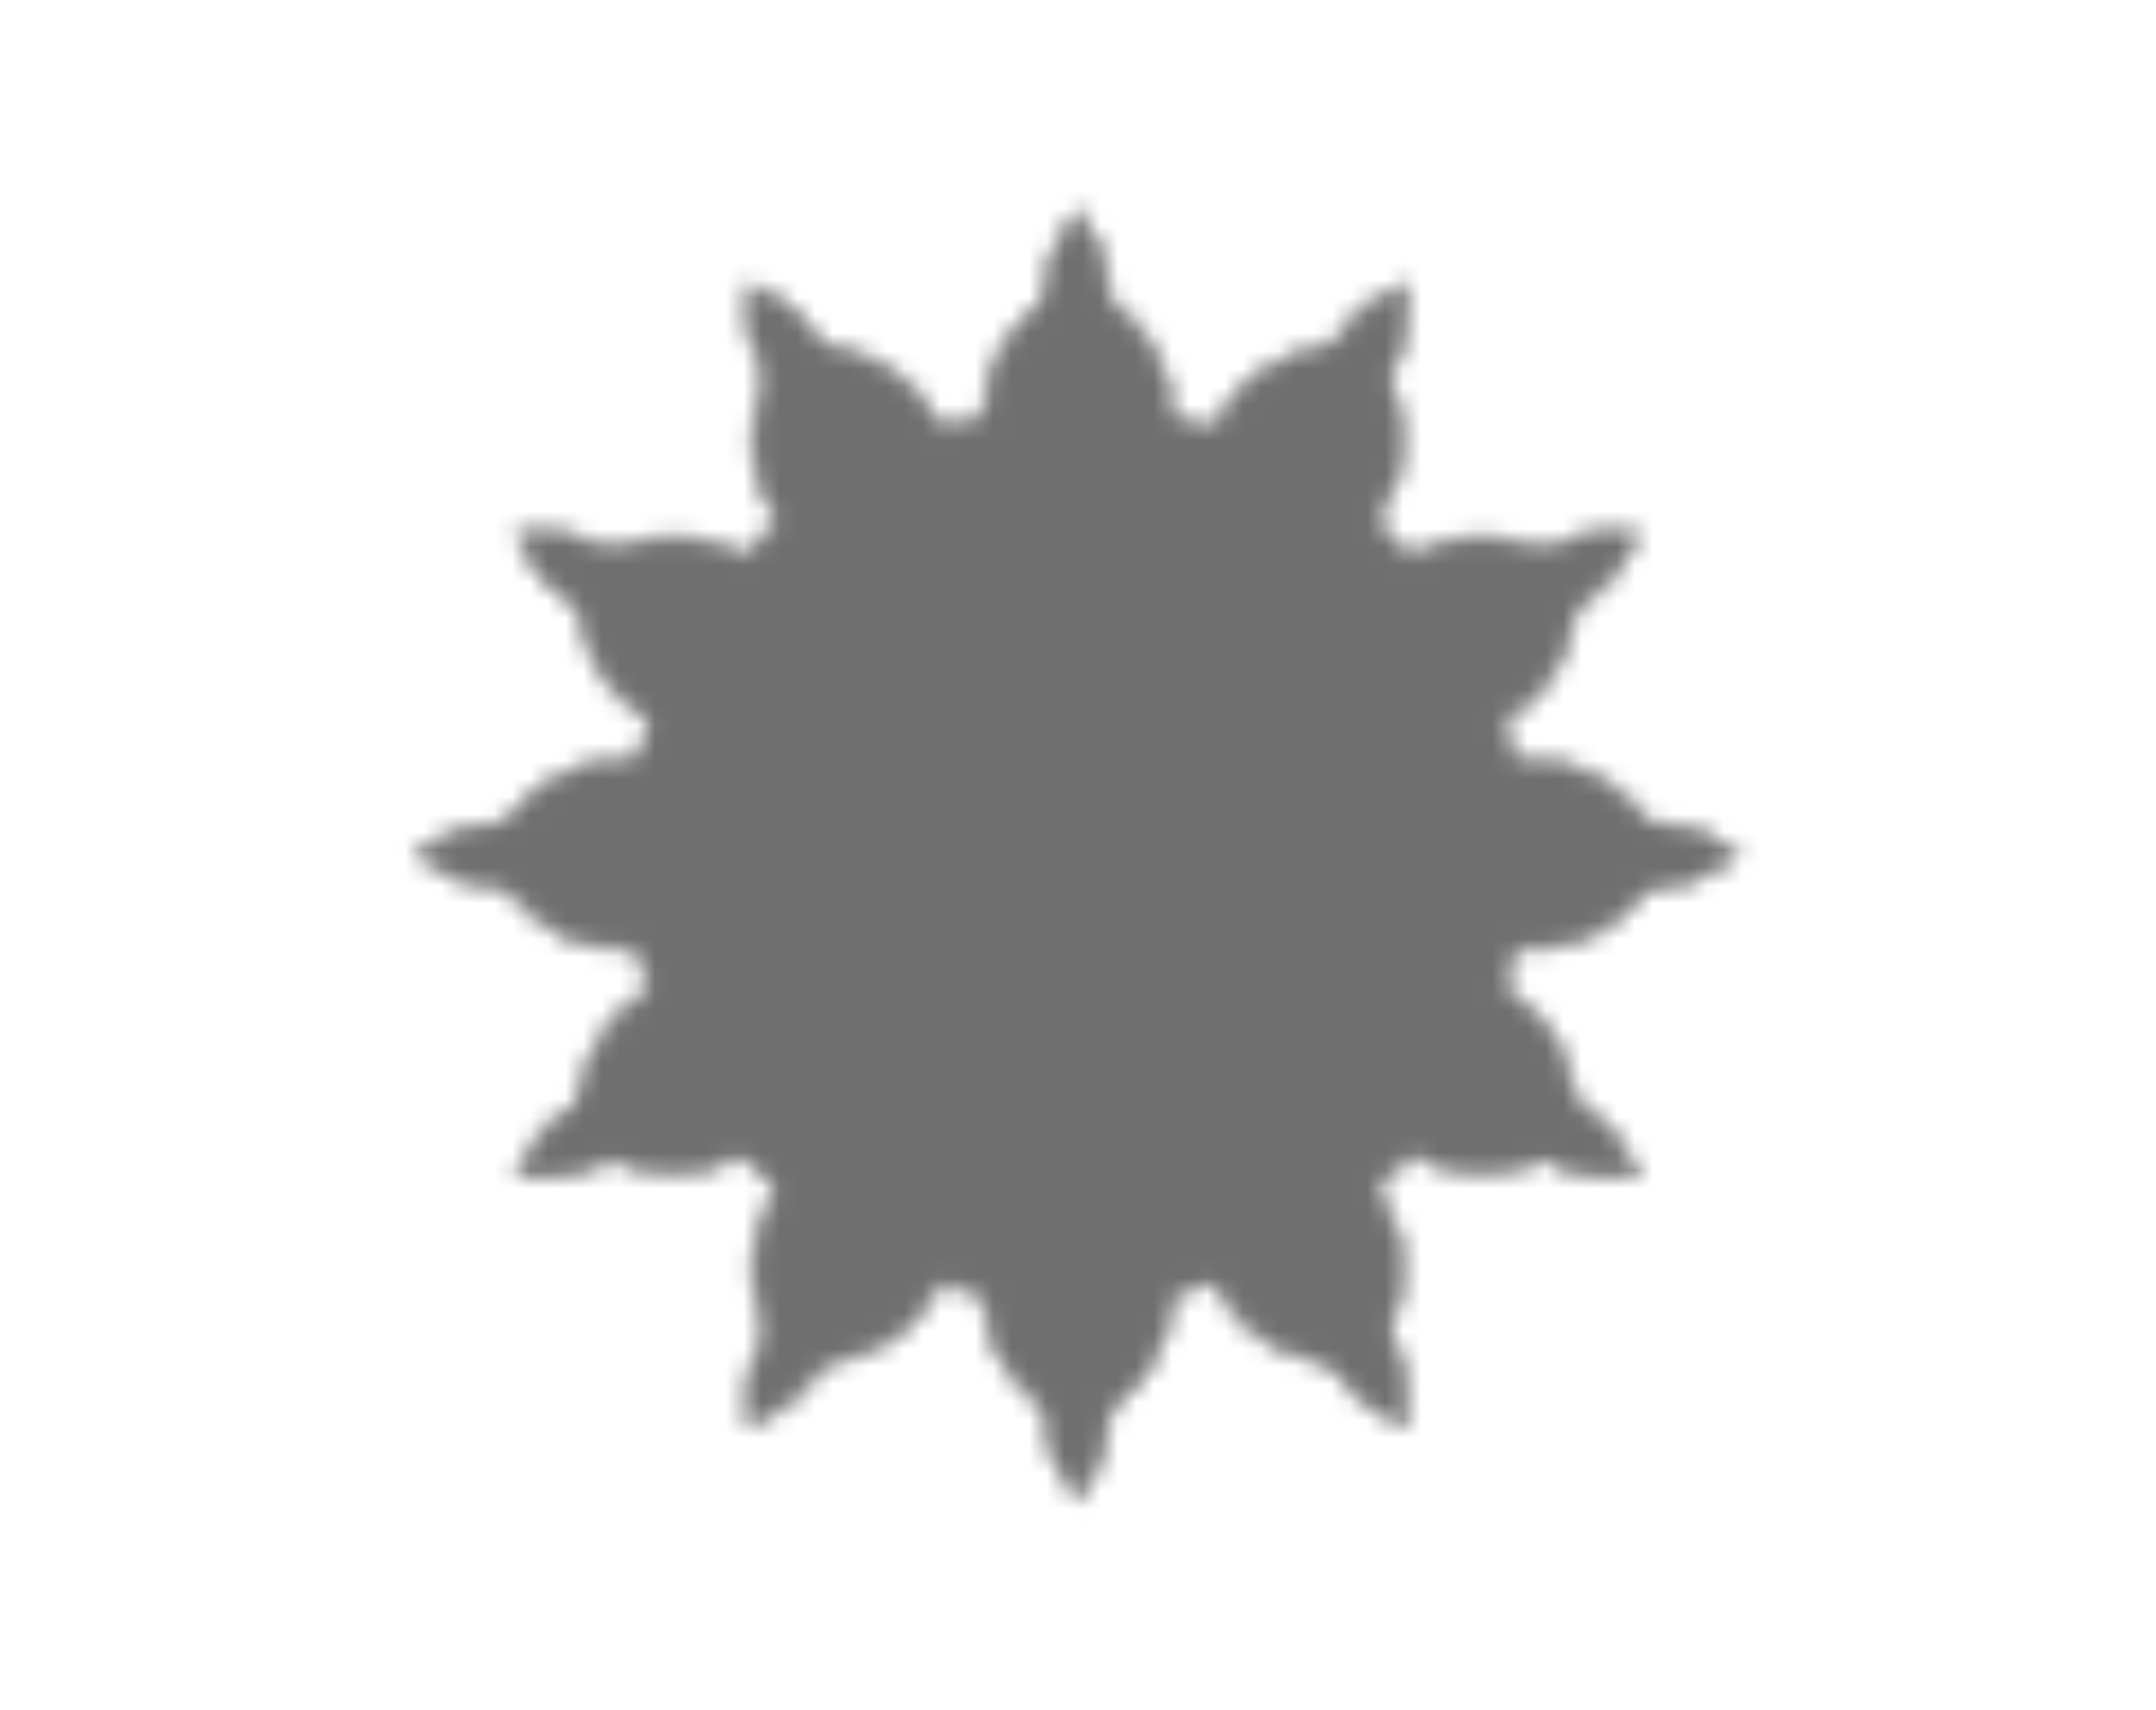
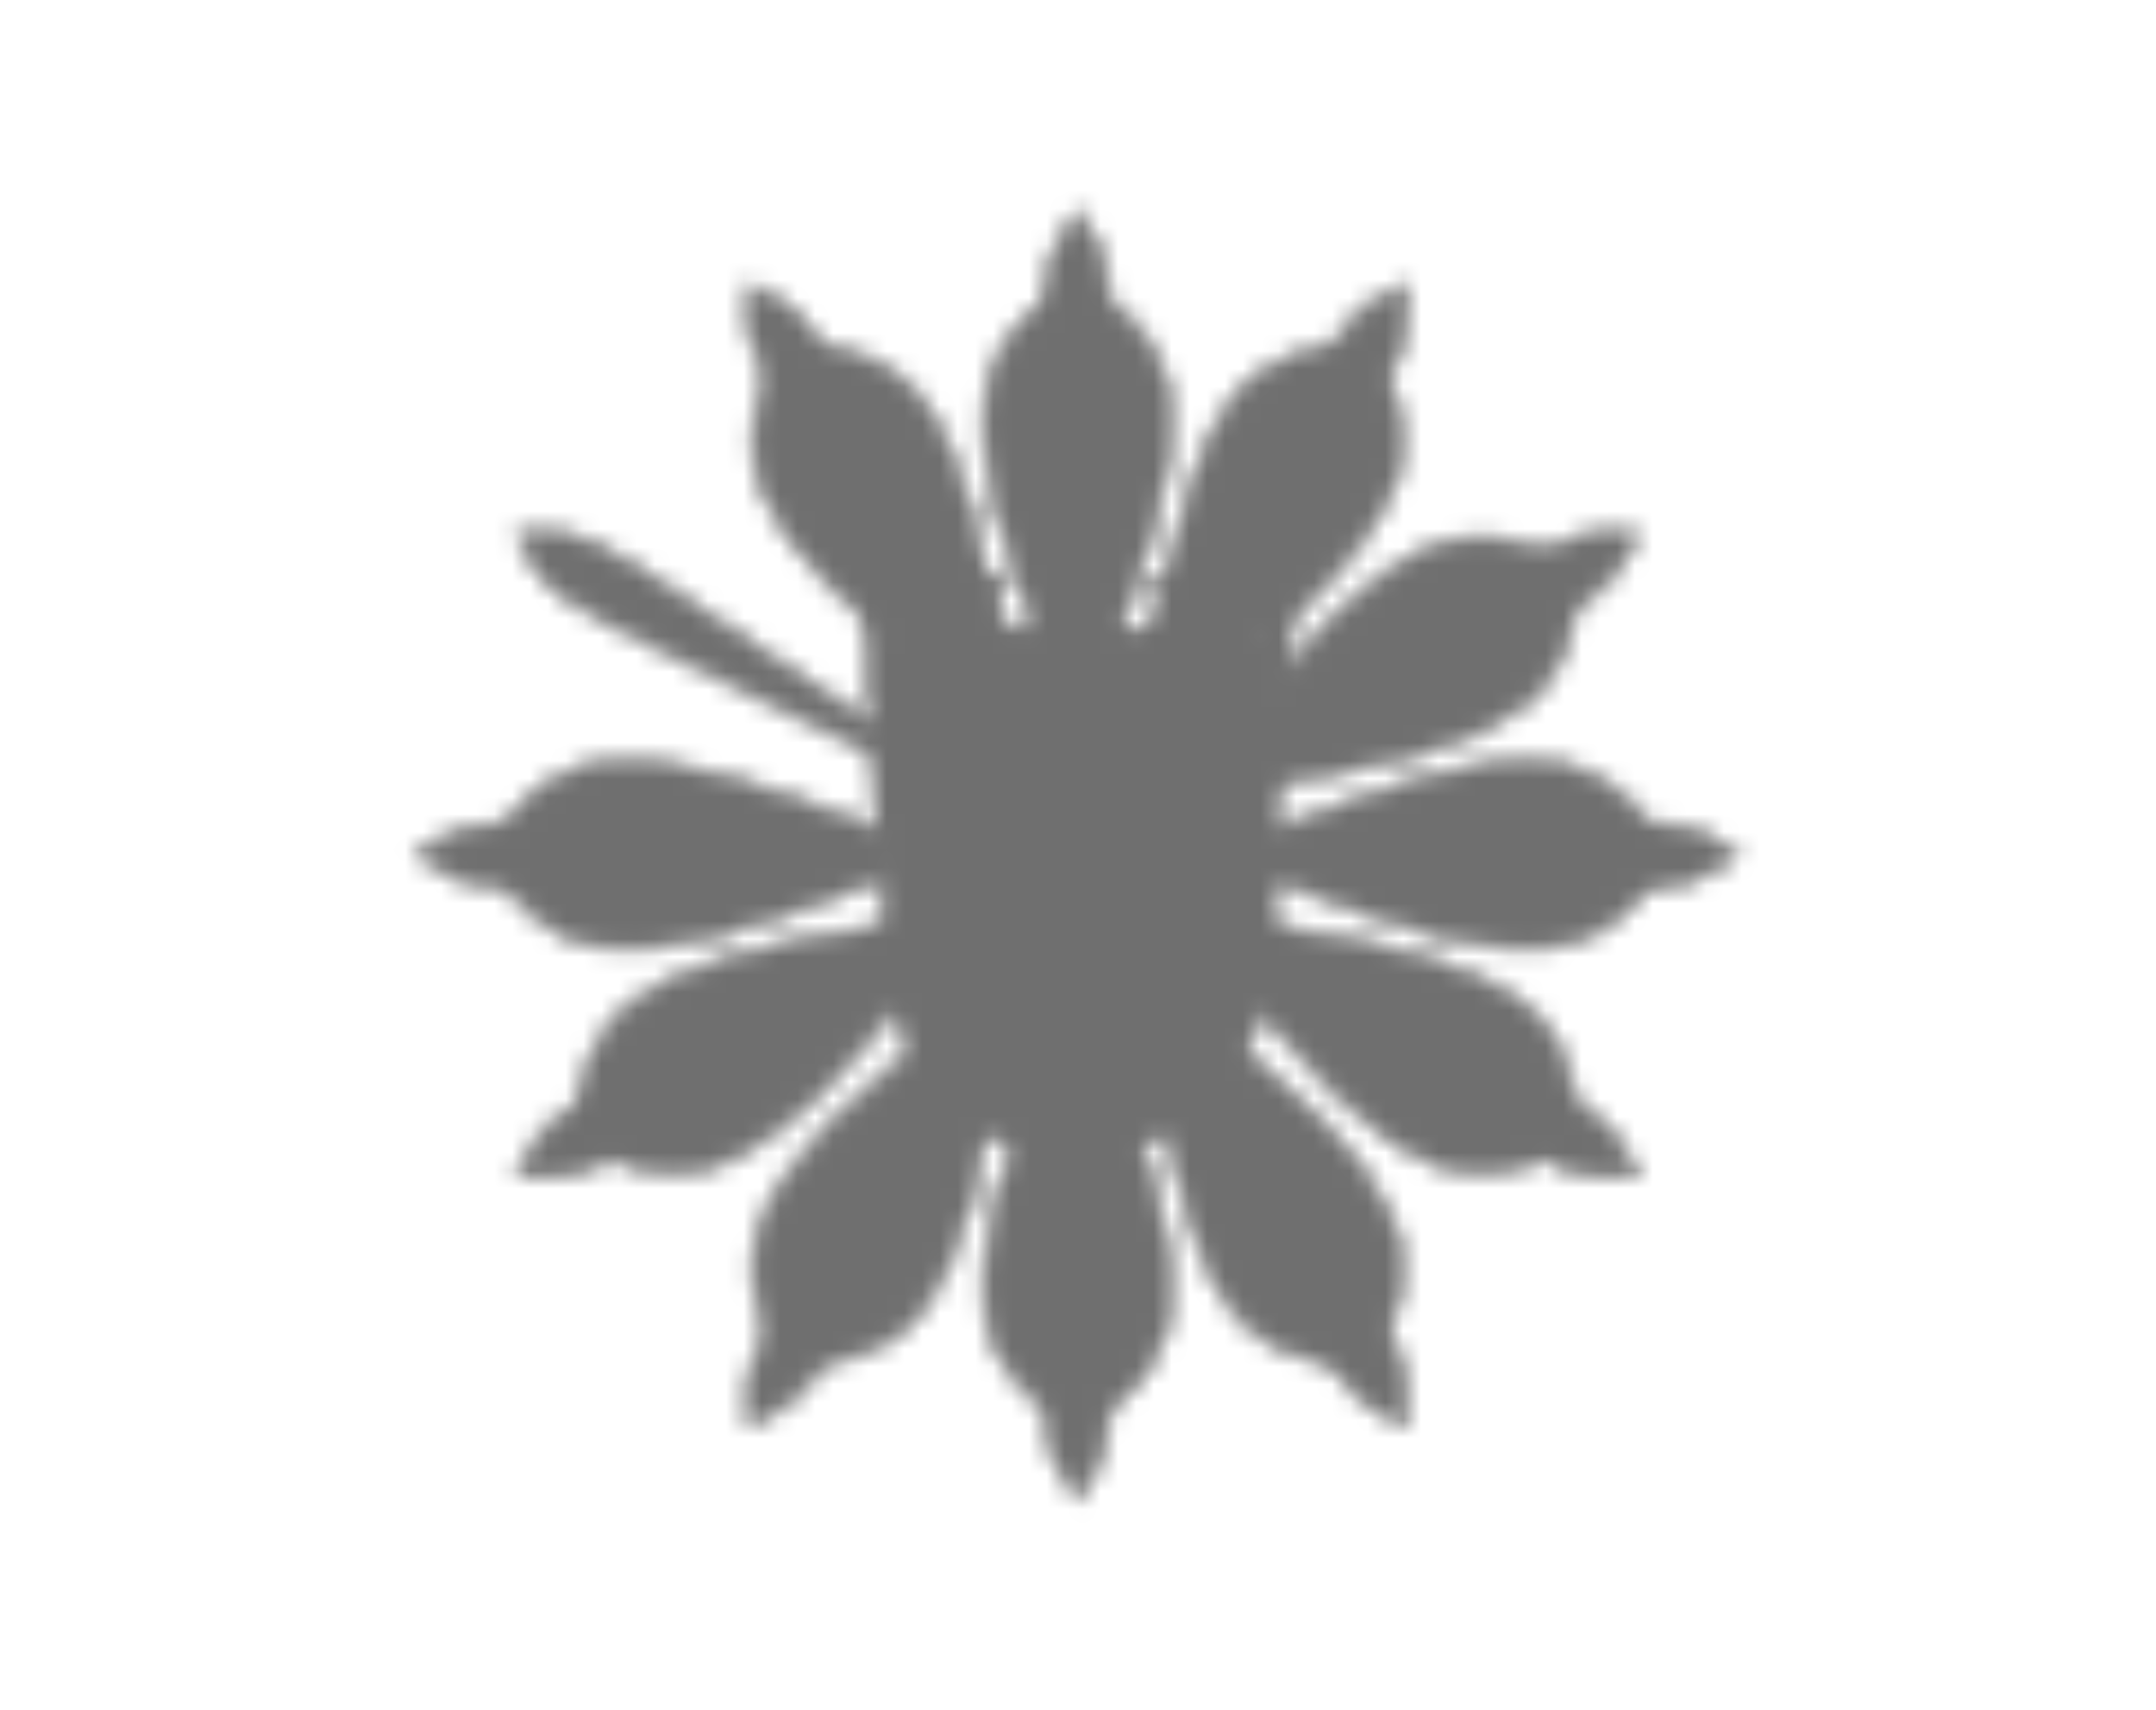
<svg xmlns="http://www.w3.org/2000/svg" id="Layer_1" data-name="Layer 1" viewBox="0 0 121 96">
  <defs>
    <mask id="mask" x="16.25" y="7.194" width="86.776" height="83.755" maskUnits="userSpaceOnUse">
      <g id="layer1">
        <g id="g5605">
-           <path id="path3876" d="M35.371,48.04c0-13.848,11.217-25.072,25.052-25.072s25.052,11.224,25.052,25.072-11.215,25.073-25.052,25.073-25.052-11.226-25.052-25.073Z" fill="#292526" stroke="#292526" stroke-miterlimit="47.779" stroke-width=".386" />
          <path id="path3878" d="M61.721,57.776c3.09,8.118,4.247,11.79,3.863,15.849-.294,3.079-3.187,5.992-5.119,5.992-1.835,0-4.824-2.914-5.118-5.992-.386-4.059.773-7.731,3.863-15.849h2.512Z" fill="#999" stroke="#292526" stroke-miterlimit="47.779" stroke-width=".386" />
          <g id="g3880">
            <g id="g3882">
              <path id="path3888" d="M60.851,57.197c.821,14.786,1.546,19.135,1.305,22.76-.134,2.009-1.111,3.141-1.691,4.059-.578-.918-1.555-2.05-1.689-4.059-.241-3.625.482-7.974,1.303-22.76h.773" fill="#fff" stroke-width="0" />
              <path id="path3890" d="M60.851,57.197c.821,14.786,1.546,19.135,1.305,22.76-.134,2.009-1.111,3.141-1.691,4.059-.578-.918-1.555-2.05-1.689-4.059-.241-3.625.482-7.974,1.303-22.76h.773Z" fill="none" stroke="#292526" stroke-miterlimit="59.724" stroke-width=".386" />
            </g>
          </g>
          <path id="path3892" d="M54.14,56.563c-6.731,5.484-9.571,8.084-11.263,11.793-1.284,2.812-.233,6.784,1.439,7.75,1.589.918,5.634-.11,7.425-2.628,2.362-3.323,3.193-7.082,4.574-15.659l-2.175-1.257Z" fill="#999" stroke="#292526" stroke-miterlimit="47.779" stroke-width=".386" />
          <path id="path3894" d="M55.181,56.495c-8.098,12.395-10.897,15.8-12.5,19.058-.887,1.808-.607,3.277-.564,4.362.961-.505,2.371-.997,3.492-2.669,2.02-3.019,3.566-7.147,10.241-20.364l-.669-.386Z" fill="#fff" stroke="#292526" stroke-miterlimit="47.779" stroke-width=".386" />
          <path id="path3896" d="M52.438,53.908c-5.479,6.737-8.078,9.578-11.782,11.274-2.81,1.284-6.779.233-7.744-1.441-.918-1.59.108-5.64,2.626-7.431,3.319-2.365,7.076-3.196,15.645-4.578l1.255,2.176Z" fill="#999" stroke="#292526" stroke-miterlimit="47.779" stroke-width=".386" />
          <path id="path3898" d="M52.506,52.864c-12.385,8.105-15.786,10.908-19.042,12.51-1.807.889-3.274.607-4.357.564.505-.96.995-2.373,2.668-3.493,3.014-2.022,7.139-3.569,20.345-10.251l.386.669Z" fill="#fff" stroke="#292526" stroke-miterlimit="47.779" stroke-width=".386" />
          <path id="path3900" d="M49.699,46.73c-8.112-3.091-11.781-4.252-15.837-3.866-3.076.294-5.988,3.19-5.988,5.122,0,1.836,2.912,4.83,5.988,5.122,4.056.386,7.725-.773,15.837-3.866v-2.513Z" fill="#999" stroke="#292526" stroke-miterlimit="47.779" stroke-width=".386" />
          <g id="g3902">
            <g id="g3904">
              <path id="path3910" d="M50.279,47.6c-14.775-.821-19.12-1.546-22.741-1.305-2.009.135-3.139,1.111-4.056,1.691.917.58,2.046,1.558,4.056,1.693,3.621.241,7.966-.484,22.741-1.306v-.773" fill="#fff" stroke-width="0" />
              <path id="path3912" d="M50.279,47.6c-14.775-.821-19.12-1.546-22.741-1.305-2.009.135-3.139,1.111-4.056,1.691.917.58,2.046,1.558,4.056,1.693,3.621.241,7.966-.484,22.741-1.306v-.773Z" fill="none" stroke="#292526" stroke-miterlimit="59.724" stroke-width=".386" />
            </g>
          </g>
          <path id="path3914" d="M66.791,56.563c6.731,5.484,9.571,8.084,11.263,11.793,1.284,2.812.233,6.784-1.439,7.75-1.589.918-5.634-.11-7.425-2.628-2.362-3.323-3.193-7.082-4.574-15.659l2.175-1.257Z" fill="#999" stroke="#292526" stroke-miterlimit="47.779" stroke-width=".386" />
          <path id="path3916" d="M65.749,56.495c8.098,12.395,10.897,15.8,12.498,19.058.889,1.808.607,3.277.564,4.362-.96-.505-2.371-.997-3.49-2.669-2.02-3.019-3.566-7.147-10.241-20.364l.669-.386Z" fill="#fff" stroke="#292526" stroke-miterlimit="47.779" stroke-width=".386" />
          <path id="path3918" d="M68.493,53.908c5.479,6.737,8.078,9.578,11.782,11.274,2.81,1.284,6.778.233,7.744-1.441.918-1.59-.11-5.64-2.626-7.431-3.319-2.365-7.076-3.196-15.645-4.578l-1.255,2.176Z" fill="#999" stroke="#292526" stroke-miterlimit="47.779" stroke-width=".386" />
          <path id="path3920" d="M68.425,52.864c12.384,8.105,15.786,10.908,19.042,12.51,1.805.889,3.272.607,4.357.564-.505-.96-.995-2.373-2.668-3.493-3.016-2.022-7.141-3.569-20.345-10.251l-.386.669Z" fill="#fff" stroke="#292526" stroke-miterlimit="47.779" stroke-width=".386" />
          <path id="path3922" d="M71.231,46.73c8.112-3.091,11.781-4.252,15.837-3.866,3.074.294,5.986,3.19,5.986,5.122,0,1.836-2.912,4.83-5.986,5.122-4.056.386-7.725-.773-15.837-3.866v-2.513Z" fill="#999" stroke="#292526" stroke-miterlimit="47.779" stroke-width=".386" />
          <g id="g3924">
            <g id="g3926">
              <path id="path3932" d="M70.652,47.6c14.775-.821,19.12-1.546,22.741-1.305,2.008.135,3.139,1.111,4.056,1.691-.917.58-2.048,1.558-4.056,1.693-3.621.241-7.966-.484-22.741-1.306v-.773" fill="#fff" stroke-width="0" />
              <path id="path3934" d="M70.652,47.6c14.775-.821,19.12-1.546,22.741-1.305,2.008.135,3.139,1.111,4.056,1.691-.917.58-2.048,1.558-4.056,1.693-3.621.241-7.966-.484-22.741-1.306v-.773Z" fill="none" stroke="#292526" stroke-miterlimit="59.724" stroke-width=".386" />
            </g>
          </g>
          <path id="path3936" d="M61.721,38.196c3.09-8.118,4.247-11.79,3.863-15.849-.294-3.077-3.187-5.991-5.119-5.991-1.835,0-4.824,2.914-5.118,5.991-.386,4.059.773,7.731,3.863,15.849h2.512Z" fill="#999" stroke="#292526" stroke-miterlimit="47.779" stroke-width=".386" />
          <g id="g3938">
            <g id="g3940">
              <path id="path3946" d="M60.851,38.777c.821-14.787,1.546-19.137,1.305-22.76-.134-2.011-1.111-3.141-1.691-4.059-.578.918-1.555,2.048-1.689,4.059-.241,3.623.482,7.972,1.303,22.76h.773" fill="#fff" stroke-width="0" />
              <path id="path3948" d="M60.851,38.777c.821-14.787,1.546-19.137,1.305-22.76-.134-2.011-1.111-3.141-1.691-4.059-.578.918-1.555,2.048-1.689,4.059-.241,3.623.482,7.972,1.303,22.76h.773Z" fill="none" stroke="#292526" stroke-miterlimit="59.724" stroke-width=".386" />
            </g>
          </g>
          <path id="path3950" d="M54.14,39.411c-6.731-5.484-9.571-8.085-11.263-11.793-1.284-2.812-.233-6.784,1.439-7.75,1.589-.918,5.634.11,7.425,2.628,2.362,3.322,3.193,7.082,4.574,15.659l-2.175,1.257Z" fill="#999" stroke="#292526" stroke-miterlimit="47.779" stroke-width=".386" />
          <path id="path3952" d="M55.181,39.479c-8.098-12.396-10.897-15.8-12.5-19.059-.887-1.807-.607-3.275-.564-4.36.961.505,2.371.995,3.492,2.669,2.02,3.019,3.566,7.147,10.241,20.362l-.669.388Z" fill="#fff" stroke="#292526" stroke-miterlimit="47.779" stroke-width=".386" />
-           <path id="path3954" d="M52.438,42.065c-5.479-6.737-8.078-9.577-11.782-11.272-2.81-1.284-6.779-.233-7.744,1.441-.918,1.59.108,5.639,2.626,7.431,3.319,2.365,7.076,3.196,15.645,4.577l1.255-2.176Z" fill="#999" stroke="#292526" stroke-miterlimit="47.779" stroke-width=".386" />
          <path id="path3956" d="M52.506,43.108c-12.385-8.104-15.786-10.906-19.042-12.509-1.807-.889-3.274-.609-4.357-.566.505.961.995,2.374,2.668,3.495,3.014,2.022,7.139,3.567,20.345,10.249l.386-.669Z" fill="#fff" stroke="#292526" stroke-miterlimit="47.779" stroke-width=".386" />
          <path id="path3958" d="M66.791,39.411c6.731-5.484,9.571-8.085,11.263-11.793,1.284-2.812.233-6.784-1.439-7.75-1.589-.918-5.634.11-7.425,2.628-2.362,3.322-3.193,7.082-4.574,15.659l2.175,1.257Z" fill="#999" stroke="#292526" stroke-miterlimit="47.779" stroke-width=".386" />
          <path id="path3960" d="M65.749,39.479c8.098-12.396,10.897-15.8,12.498-19.059.889-1.807.607-3.275.564-4.36-.96.505-2.371.995-3.49,2.669-2.02,3.019-3.566,7.147-10.241,20.362l.669.388Z" fill="#fff" stroke="#292526" stroke-miterlimit="47.779" stroke-width=".386" />
          <path id="path3962" d="M68.493,42.065c5.479-6.737,8.078-9.577,11.782-11.272,2.81-1.284,6.778-.233,7.744,1.441.918,1.59-.11,5.639-2.626,7.431-3.319,2.365-7.076,3.196-15.645,4.577l-1.255-2.176Z" fill="#999" stroke="#292526" stroke-miterlimit="47.779" stroke-width=".386" />
          <path id="path3964" d="M68.425,43.108c12.384-8.104,15.786-10.906,19.042-12.509,1.805-.889,3.272-.609,4.357-.566-.505.961-.995,2.374-2.668,3.495-3.016,2.022-7.141,3.567-20.345,10.249l-.386-.669Z" fill="#fff" stroke="#292526" stroke-miterlimit="47.779" stroke-width=".386" />
          <g id="g4140">
            <g id="Ebene_1" data-name="Ebene 1">
              <g id="g1327">
                <path id="path1329" d="M48.378,32.395l.986.986,1.043-.172c-.212.379-.422.7-.422,1.536s.665,1.379,1.451,1.379,1.544-.615,1.544-1.529-.808-1.722-.808-1.722l1.065-.164,1.129-1.644,1.115,1.386h1.043s-.543.686-.543,1.529.586,1.401,1.444,1.329,1.415-.443,1.415-1.415-.643-1.615-.643-1.615l1.143-.057,1.158-1.415,1.258,1.501.943.071s-.629.686-.629,1.586.872,1.386,1.601,1.386,1.401-.372,1.401-1.329-.7-1.572-.7-1.572l1.115.086,1.186-1.358,1.115,1.658,1,.2s-.686.543-.686,1.558.772,1.501,1.644,1.501,1.258-.686,1.258-1.286-.515-1.501-.515-1.501l1.072.172,1.058-1.058-.405,5.426-.839,16.274s-.686,10.691-10.919,10.691-10.691-10.691-10.691-10.691l-1.029-16.198-.357-5.531Z" fill="#f9dd16" stroke-width="0" />
                <path id="path1331" d="M48.378,32.395l.986.986,1.043-.172c-.212.379-.422.7-.422,1.536s.665,1.379,1.451,1.379,1.544-.615,1.544-1.529-.808-1.722-.808-1.722l1.065-.164,1.129-1.644,1.115,1.386h1.043s-.543.686-.543,1.529.586,1.401,1.444,1.329,1.415-.443,1.415-1.415-.643-1.615-.643-1.615l1.143-.057,1.158-1.415,1.258,1.501.943.071s-.629.686-.629,1.586.872,1.386,1.601,1.386,1.401-.372,1.401-1.329-.7-1.572-.7-1.572l1.115.086,1.186-1.358,1.115,1.658,1,.2s-.686.543-.686,1.558.772,1.501,1.644,1.501,1.258-.686,1.258-1.286-.515-1.501-.515-1.501l1.072.172,1.058-1.058-.405,5.426-.839,16.274s-.686,10.691-10.919,10.691-10.691-10.691-10.691-10.691l-1.029-16.198-.357-5.531Z" fill="none" stroke="#000" stroke-miterlimit="4.574" stroke-width=".229" />
              </g>
              <path id="path1333" d="M48.735,37.926s5.755-1.563,11.434-1.563,12.044,1.486,12.044,1.486" fill="none" stroke="#000" stroke-miterlimit="4.574" stroke-width=".229" />
              <path id="path1335" d="M48.786,38.731s5.399-1.605,11.611-1.605,11.77,1.598,11.77,1.598" fill="none" stroke="#000" stroke-miterlimit="4.574" stroke-width=".457" />
              <g id="g1337">
                <g id="g1339">
                  <path id="path1341" d="M55.272,56.698c-.006-.044-.013-.092-.013-.092,0,0-.278.093-.581.093-.107,0-.373-.008-.5-.128-.233-.22-.314-.616-.314-.616,0,0-.223.941.79.941.694,0,.627-.123.627-.123,0,0-.005-.036-.01-.075Z" fill="#ff3000" stroke-width="0" />
                </g>
                <path id="path552" d="M52.306,58.128l1.031.064,2.385,1.547-1.096.838s-1.676-.557-1.611.732l2.169.038,3.374-.77v-.387s.902-.065,1.096-.065,3.158-1.418,3.158-1.418l.258.065-.258,1.804-.967-.064c-.265.124-.349.407-.387.644h2.32s.064-.709.258-1.031c.193-.322.773-1.031.773-1.031,0,0,.644.902,2.127,1.354-1.066.041-.838.709-.838.709l1.804.064s.129-1.418.064-1.418-.205-.436-.902-.193c.008-.44-.197-1.945-.773-1.998.334-.326.762-.554.644-1.482-.322-1.224-1.804-.967-1.804-.967l-3.673,1.031s-1.418.387-1.611,0c-.193-.387.322-1.095.322-1.095,0,0-1.418.387-1.16,1.289.258.902,2.062.516,2.062.516l3.738-1.096s1.675-.258,1.547.709c-.129.967-.516.644-.516.644,0,0-.322-.322-.967-.258-.645.065-5.865,1.096-6.316.58.095-.811-.902-1.869-.902-1.869l.387-.516-.967.258s-1.031-.451-2.578.516c-.091.466,0,.644,0,.644,0,0,.773-.387.773.258s-.516.194-.516.194v.644s.967-.129.967-.258-.152.569-.152.569l-1.331-.053s-1.482-1.289-1.934.258Z" fill="#000" stroke-width="0" />
                <g id="g1344">
-                   <path id="path1346" d="M56.035,55.62l-.403.31s-.327-.27.054-.325c.372-.054.349.015.349.015Z" fill="#f9dd16" stroke-width="0" />
-                 </g>
+                   </g>
              </g>
              <g id="g1348">
                <g id="g1350">
                  <path id="path1352" d="M54.352,48.828c-.008-.054-.016-.113-.016-.113,0,0-.342.114-.714.114-.131,0-.458-.009-.615-.157-.286-.27-.386-.757-.386-.757,0,0-.275,1.158.972,1.158.853,0,.771-.152.771-.152,0,0-.006-.045-.013-.092Z" fill="#ff3000" stroke-width="0" />
                </g>
                <path id="path552-2" data-name="path552" d="M50.705,50.586l1.268.079,2.932,1.902-1.347,1.03s-2.06-.685-1.981.9l2.666.047,4.148-.946v-.475s1.109-.079,1.347-.079,3.883-1.743,3.883-1.743l.317.079-.317,2.219-1.189-.079c-.326.152-.429.5-.475.792h2.853s.079-.872.317-1.268c.238-.396.951-1.268.951-1.268,0,0,.792,1.11,2.615,1.664-1.31.051-1.03.872-1.03.872l2.219.079s.158-1.743.079-1.743-.252-.536-1.109-.238c.009-.541-.242-2.391-.951-2.456.41-.401.937-.681.792-1.823-.396-1.505-2.219-1.188-2.219-1.188l-4.517,1.268s-1.743.475-1.981,0c-.237-.475.396-1.347.396-1.347,0,0-1.743.475-1.426,1.585.317,1.109,2.536.634,2.536.634l4.596-1.347s2.06-.317,1.902.872-.634.792-.634.792c0,0-.396-.396-1.188-.317-.793.08-7.211,1.347-7.766.713.117-.997-1.109-2.298-1.109-2.298l.475-.634-1.189.317s-1.268-.555-3.17.634c-.112.573,0,.792,0,.792,0,0,.951-.476.951.317s-.634.238-.634.238v.792s1.189-.159,1.189-.317-.186.699-.186.699l-1.636-.065s-1.823-1.585-2.377.317Z" fill="#000" stroke-width="0" />
                <g id="g1355">
-                   <path id="path1357" d="M55.29,47.502l-.495.381s-.402-.332.067-.4c.457-.067.429.019.429.019Z" fill="#f9dd16" stroke-width="0" />
-                 </g>
+                   </g>
              </g>
              <g id="g1359">
                <g id="g1361">
                  <path id="path1363" d="M54.237,40.538c-.008-.054-.016-.113-.016-.113,0,0-.342.114-.714.114-.131,0-.458-.009-.615-.157-.286-.27-.386-.757-.386-.757,0,0-.275,1.158.972,1.158.853,0,.771-.152.771-.152,0,0-.006-.045-.013-.092Z" fill="#ff3000" stroke-width="0" />
                </g>
                <path id="path552-3" data-name="path552" d="M50.591,42.297l1.268.079,2.932,1.902-1.347,1.03s-2.06-.685-1.981.9l2.666.047,4.148-.946v-.475s1.109-.079,1.347-.079,3.883-1.743,3.883-1.743l.317.079-.317,2.219-1.189-.079c-.326.152-.429.5-.475.792h2.853s.079-.872.317-1.268c.238-.396.951-1.268.951-1.268,0,0,.792,1.109,2.615,1.664-1.31.051-1.03.872-1.03.872l2.219.079s.158-1.743.079-1.743-.252-.536-1.109-.238c.009-.541-.242-2.391-.951-2.456.41-.401.937-.681.792-1.823-.396-1.505-2.219-1.189-2.219-1.189l-4.517,1.268s-1.743.475-1.981,0c-.237-.475.396-1.347.396-1.347,0,0-1.743.475-1.426,1.585.317,1.109,2.536.634,2.536.634l4.596-1.347s2.06-.317,1.902.872c-.158,1.189-.634.792-.634.792,0,0-.396-.396-1.188-.317-.793.079-7.211,1.347-7.766.713.117-.997-1.109-2.298-1.109-2.298l.475-.634-1.189.317s-1.268-.555-3.17.634c-.112.573,0,.792,0,.792,0,0,.951-.476.951.317s-.634.238-.634.238v.792s1.189-.158,1.189-.317-.186.699-.186.699l-1.636-.065s-1.823-1.585-2.377.317Z" fill="#000" stroke-width="0" />
                <g id="g1366">
                  <path id="path1368" d="M55.176,39.212l-.495.381s-.402-.332.067-.4c.457-.067.429.019.429.019Z" fill="#f9dd16" stroke-width="0" />
                </g>
              </g>
-               <polyline id="polyline1370" points="72.472 34.367 71.174 36.911 67.515 36.254 66.557 32.681 65.414 35.954 61.526 35.754 60.526 32.395 59.454 35.697 55.538 35.982 54.352 32.709 53.351 36.254 49.564 36.954 48.52 34.367" fill="none" stroke="#000" stroke-miterlimit="4.574" stroke-width=".229" />
            </g>
          </g>
        </g>
      </g>
    </mask>
  </defs>
  <g mask="url(#mask)">
    <rect x="16.25" y="7.194" width="86.776" height="83.755" fill="#6f6f6f" stroke-width="0" />
  </g>
</svg>